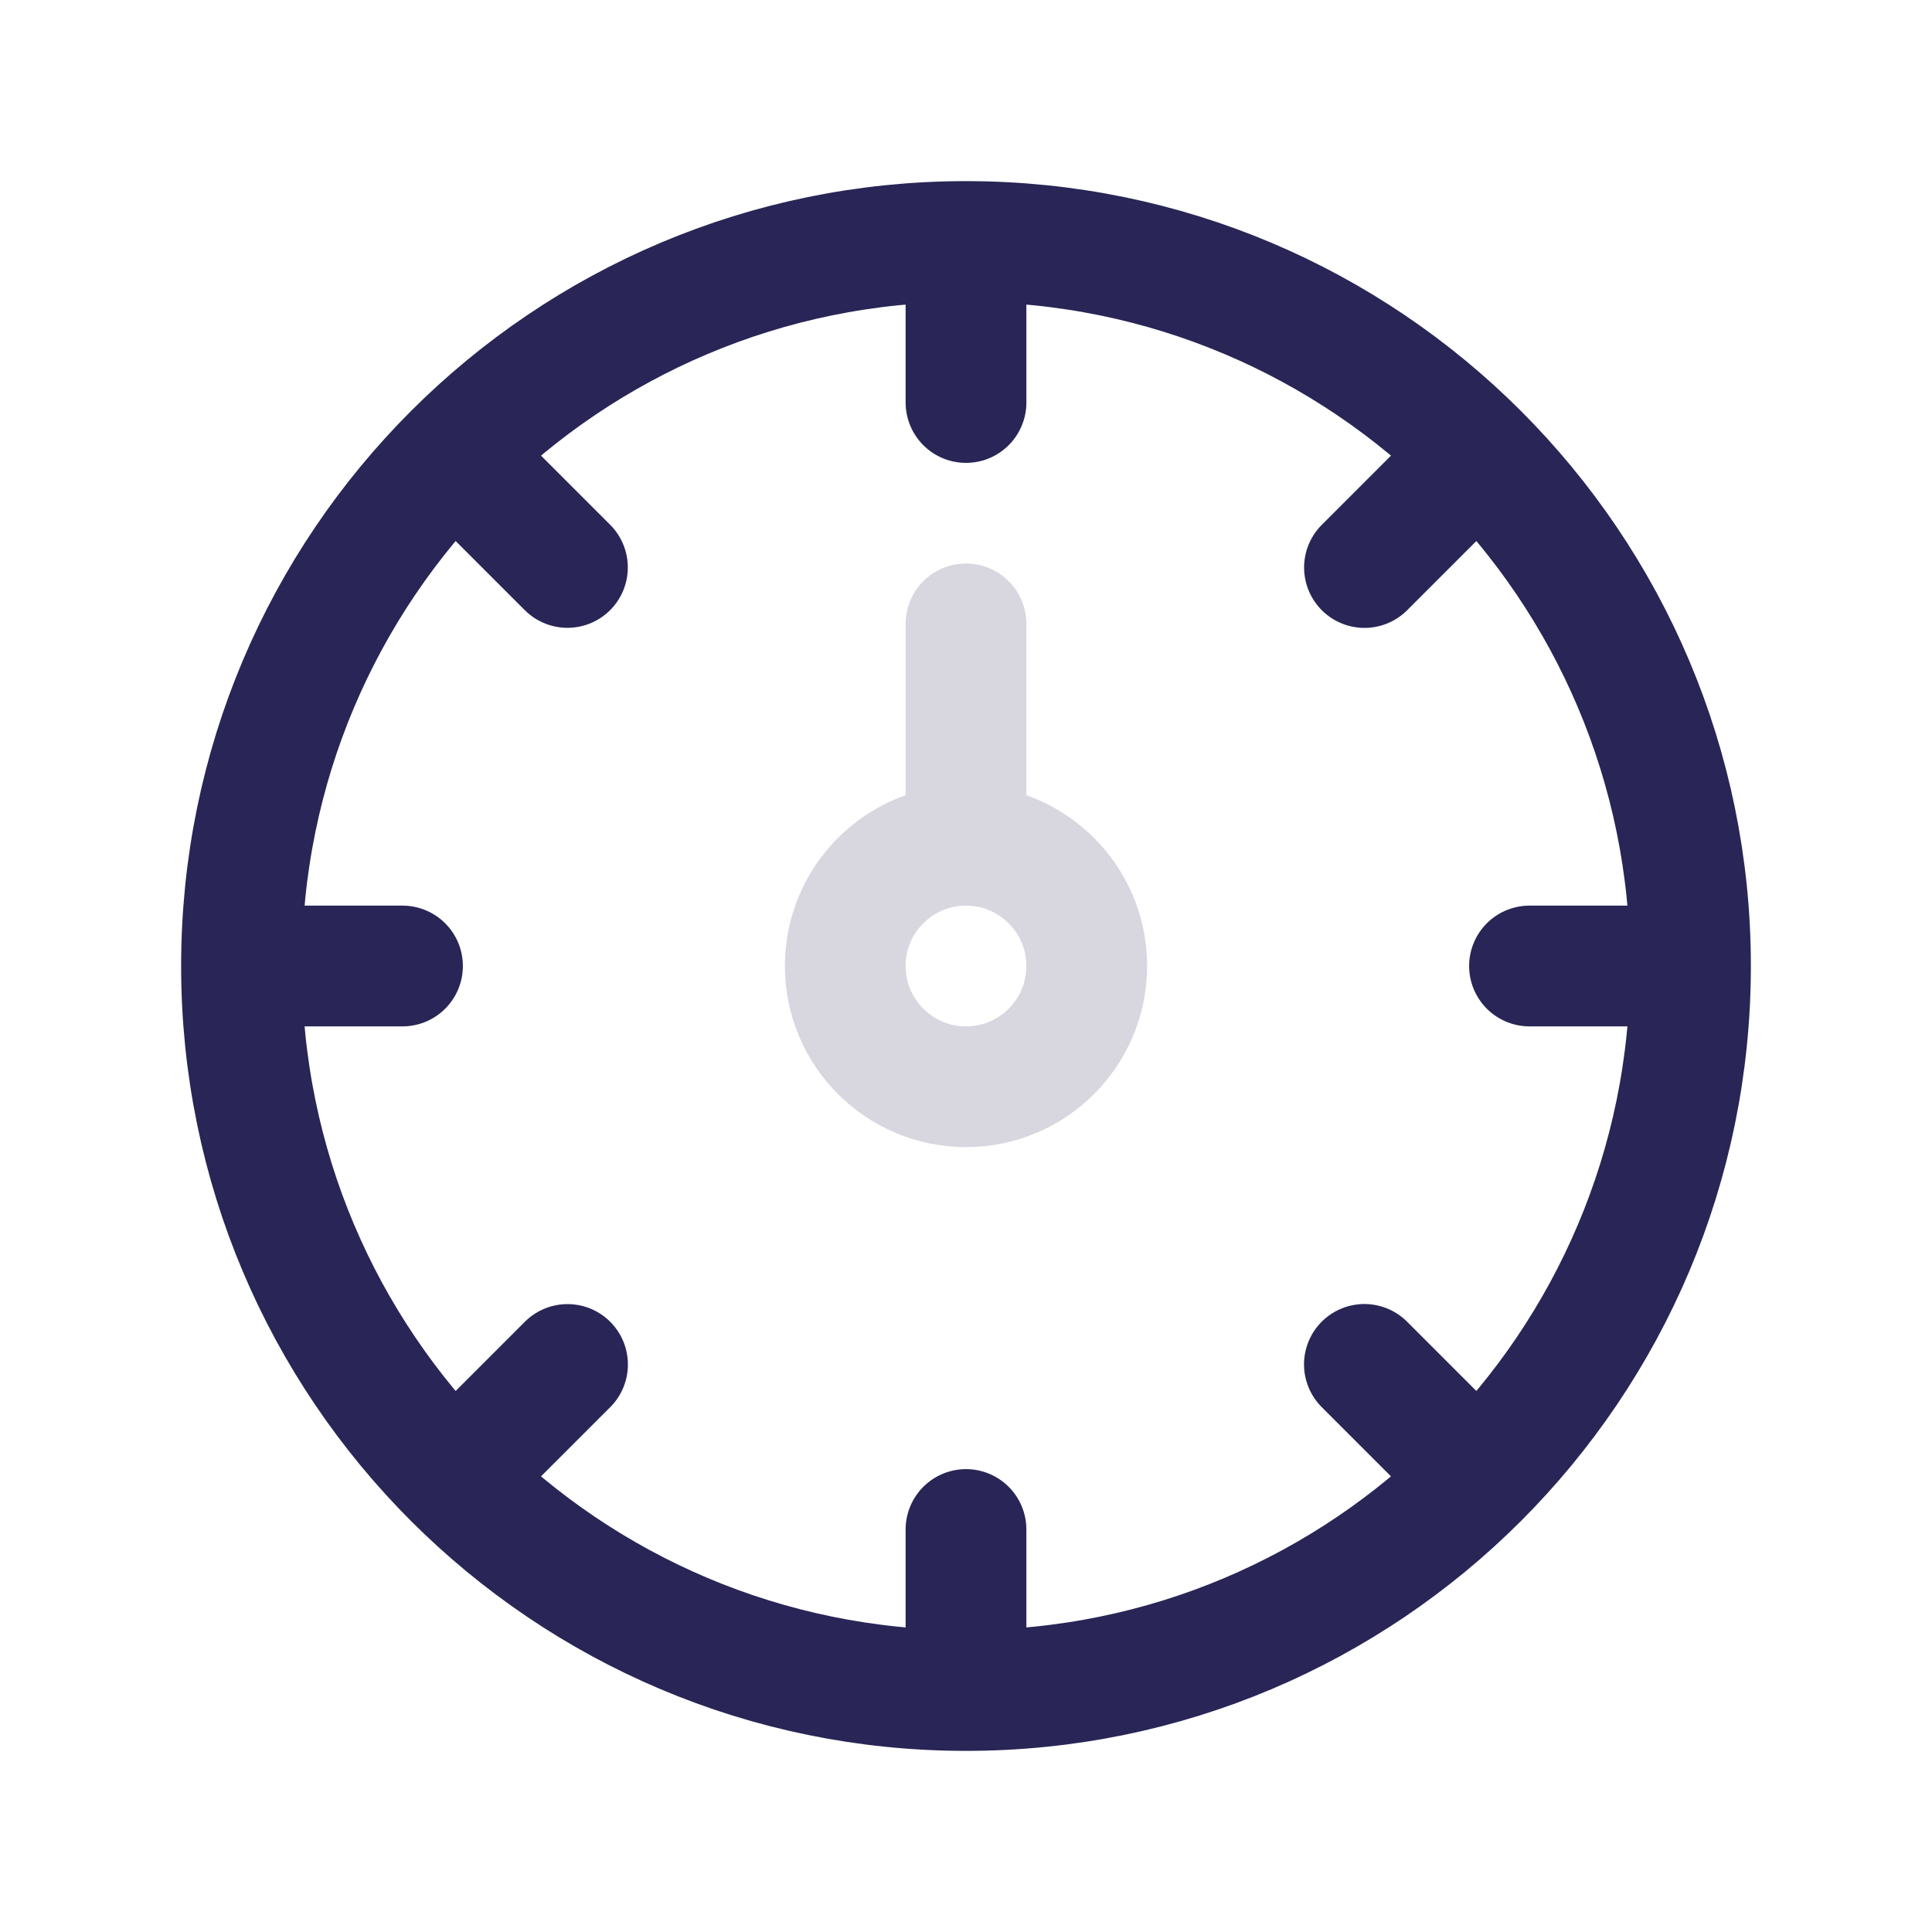
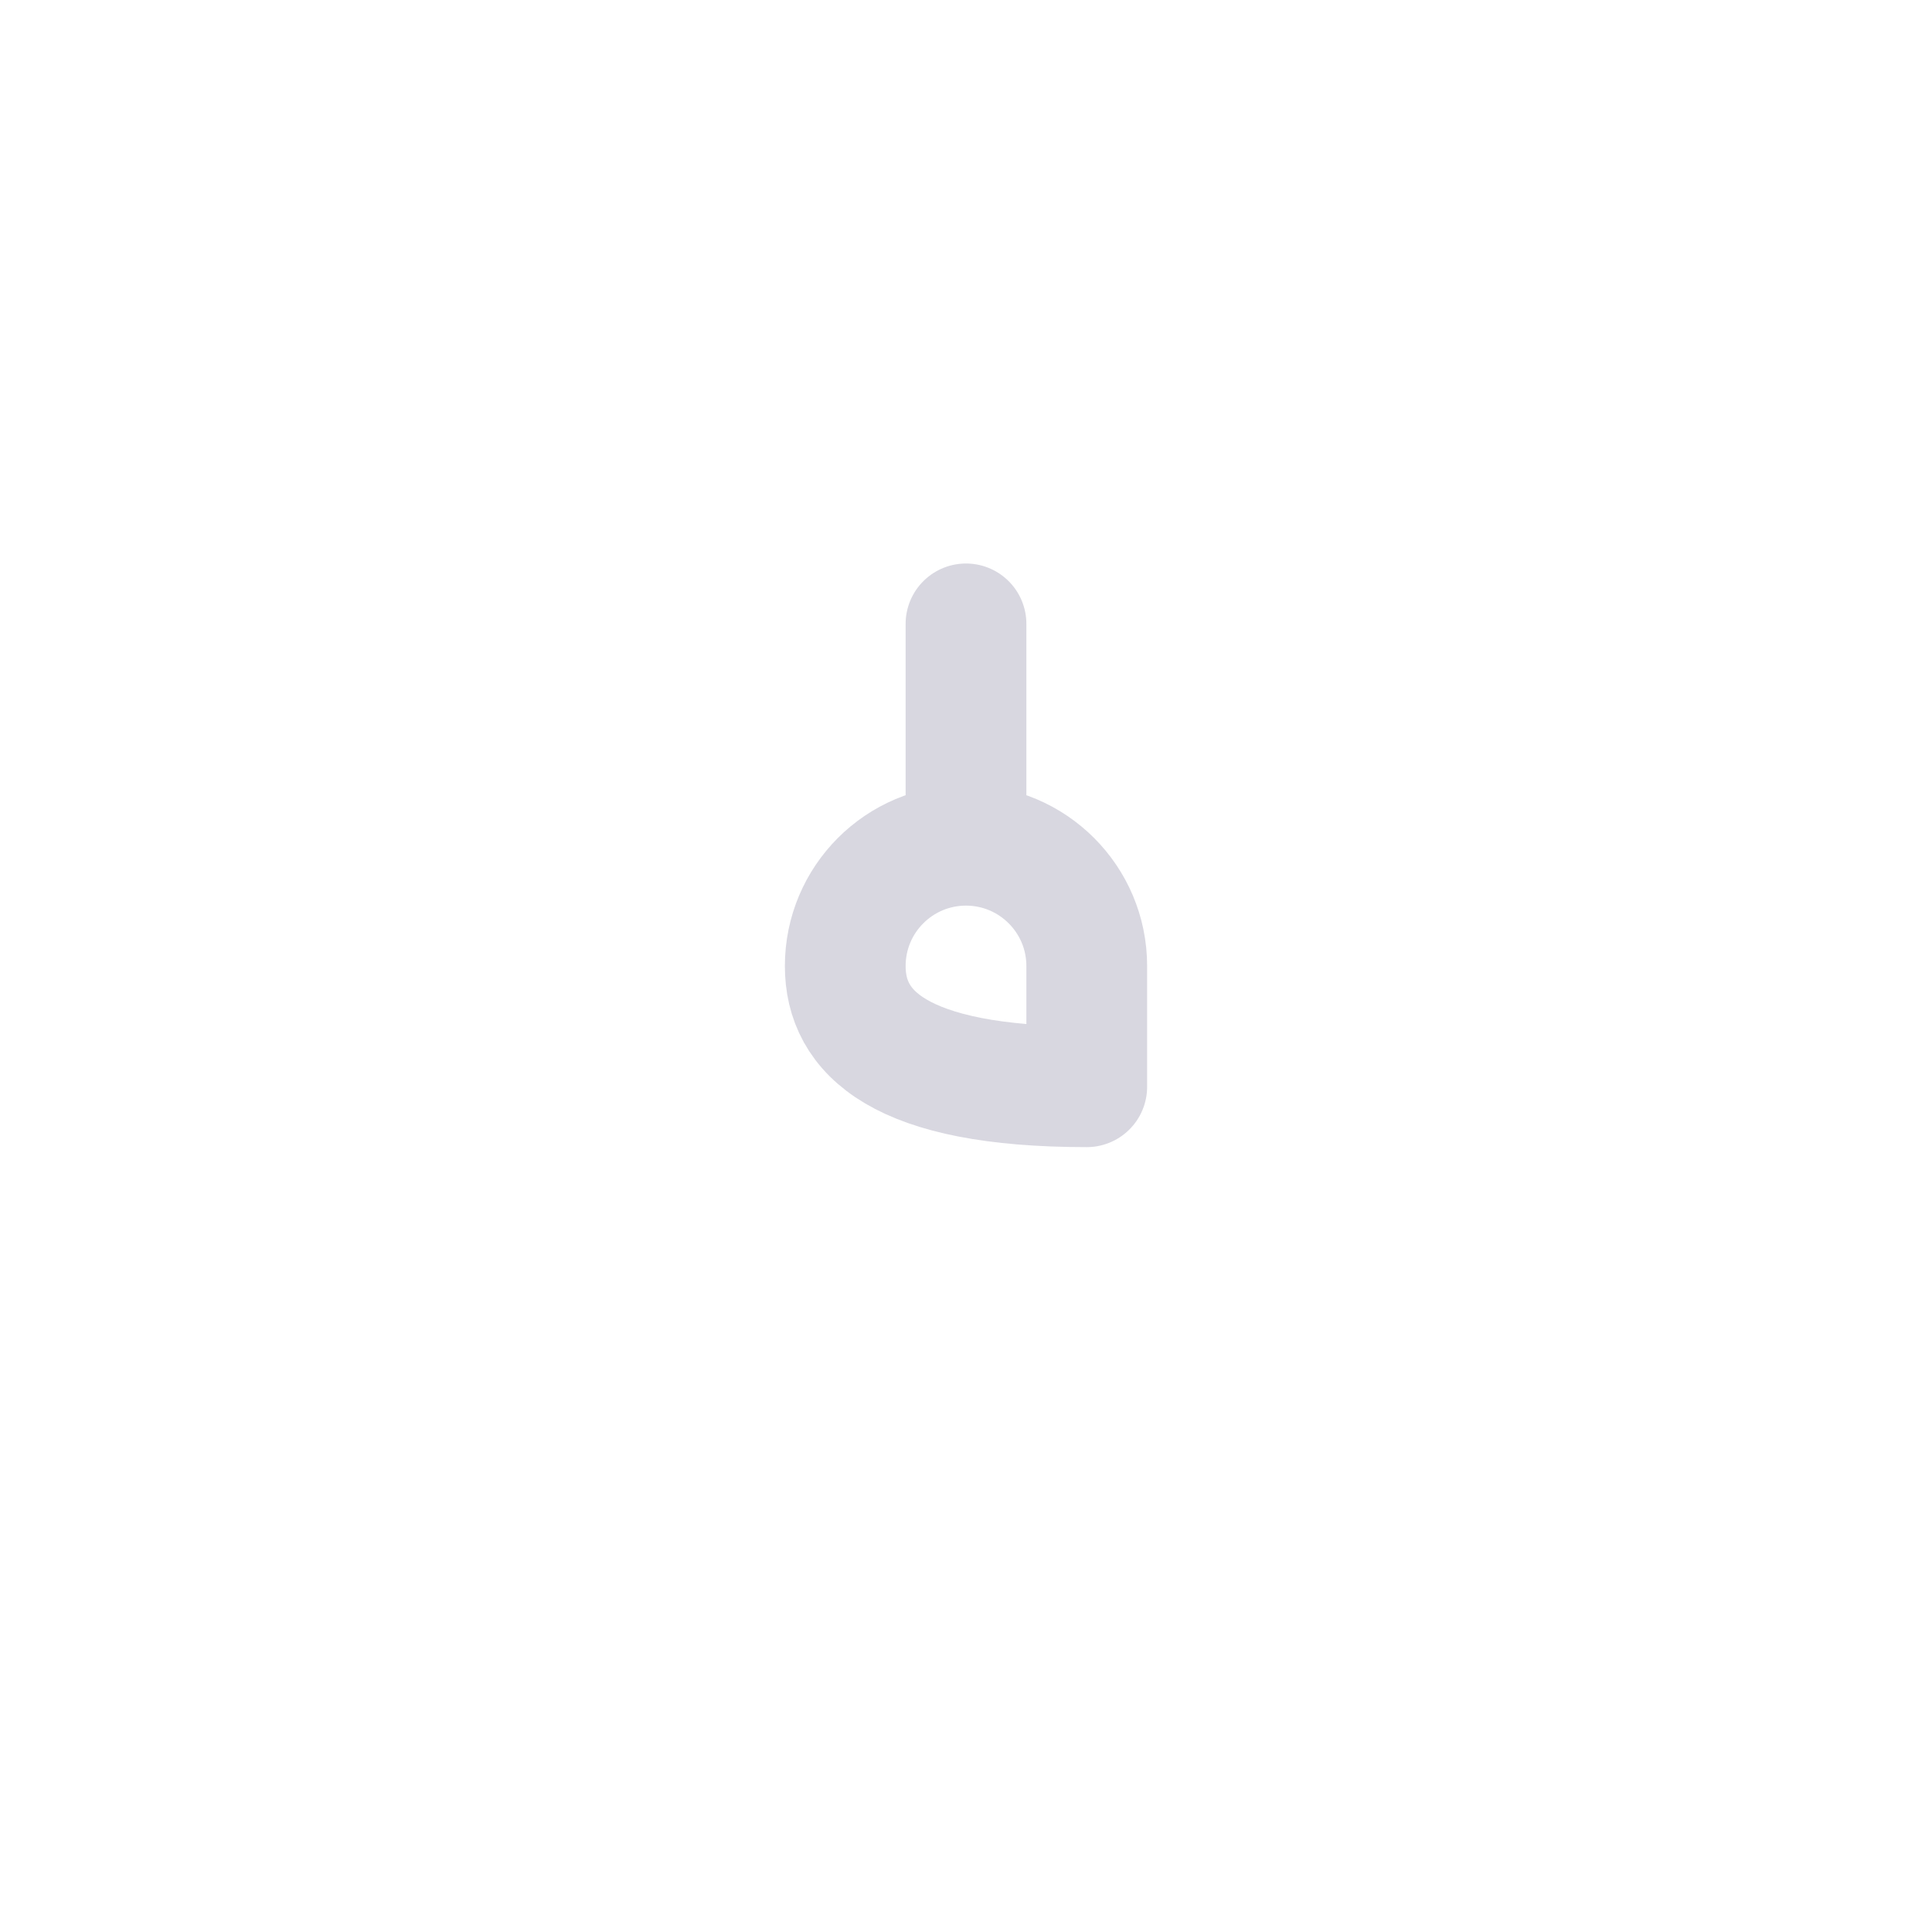
<svg xmlns="http://www.w3.org/2000/svg" width="24" height="24" viewBox="0 0 24 24" fill="none">
-   <path d="M12 3V5M12 3C9.515 3 7.265 4.007 5.636 5.636M12 3C14.485 3 16.735 4.007 18.364 5.636M3 12C3 9.515 4.007 7.265 5.636 5.636M3 12H5M3 12C3 14.485 4.007 16.735 5.636 18.364M5.636 5.636L7.049 7.049M18.364 5.636C19.992 7.264 21 9.515 21 12M18.364 5.636L16.95 7.05M21 12L19 12M21 12C21 14.485 19.993 16.735 18.364 18.364M12 21V19M12 21C14.485 21 16.735 19.993 18.364 18.364M12 21C9.515 21 7.264 19.992 5.636 18.364M18.364 18.364L16.949 16.949M5.636 18.364L7.05 16.95" stroke="#292556" stroke-width="1.5" stroke-linecap="round" stroke-linejoin="round" />
-   <path d="M12 10.5V10.5C12.828 10.5 13.5 11.172 13.5 12V12C13.5 12.828 12.828 13.5 12 13.5V13.5C11.172 13.5 10.5 12.828 10.5 12V12C10.5 11.172 11.171 10.5 12 10.5V10.5ZM12 10.5V7.75" stroke="#292556" stroke-opacity="0.18" stroke-width="1.5" stroke-linecap="round" stroke-linejoin="round" />
+   <path d="M12 10.5V10.5C12.828 10.5 13.5 11.172 13.5 12V12V13.5C11.172 13.5 10.5 12.828 10.5 12V12C10.5 11.172 11.171 10.5 12 10.5V10.5ZM12 10.5V7.75" stroke="#292556" stroke-opacity="0.18" stroke-width="1.5" stroke-linecap="round" stroke-linejoin="round" />
</svg>